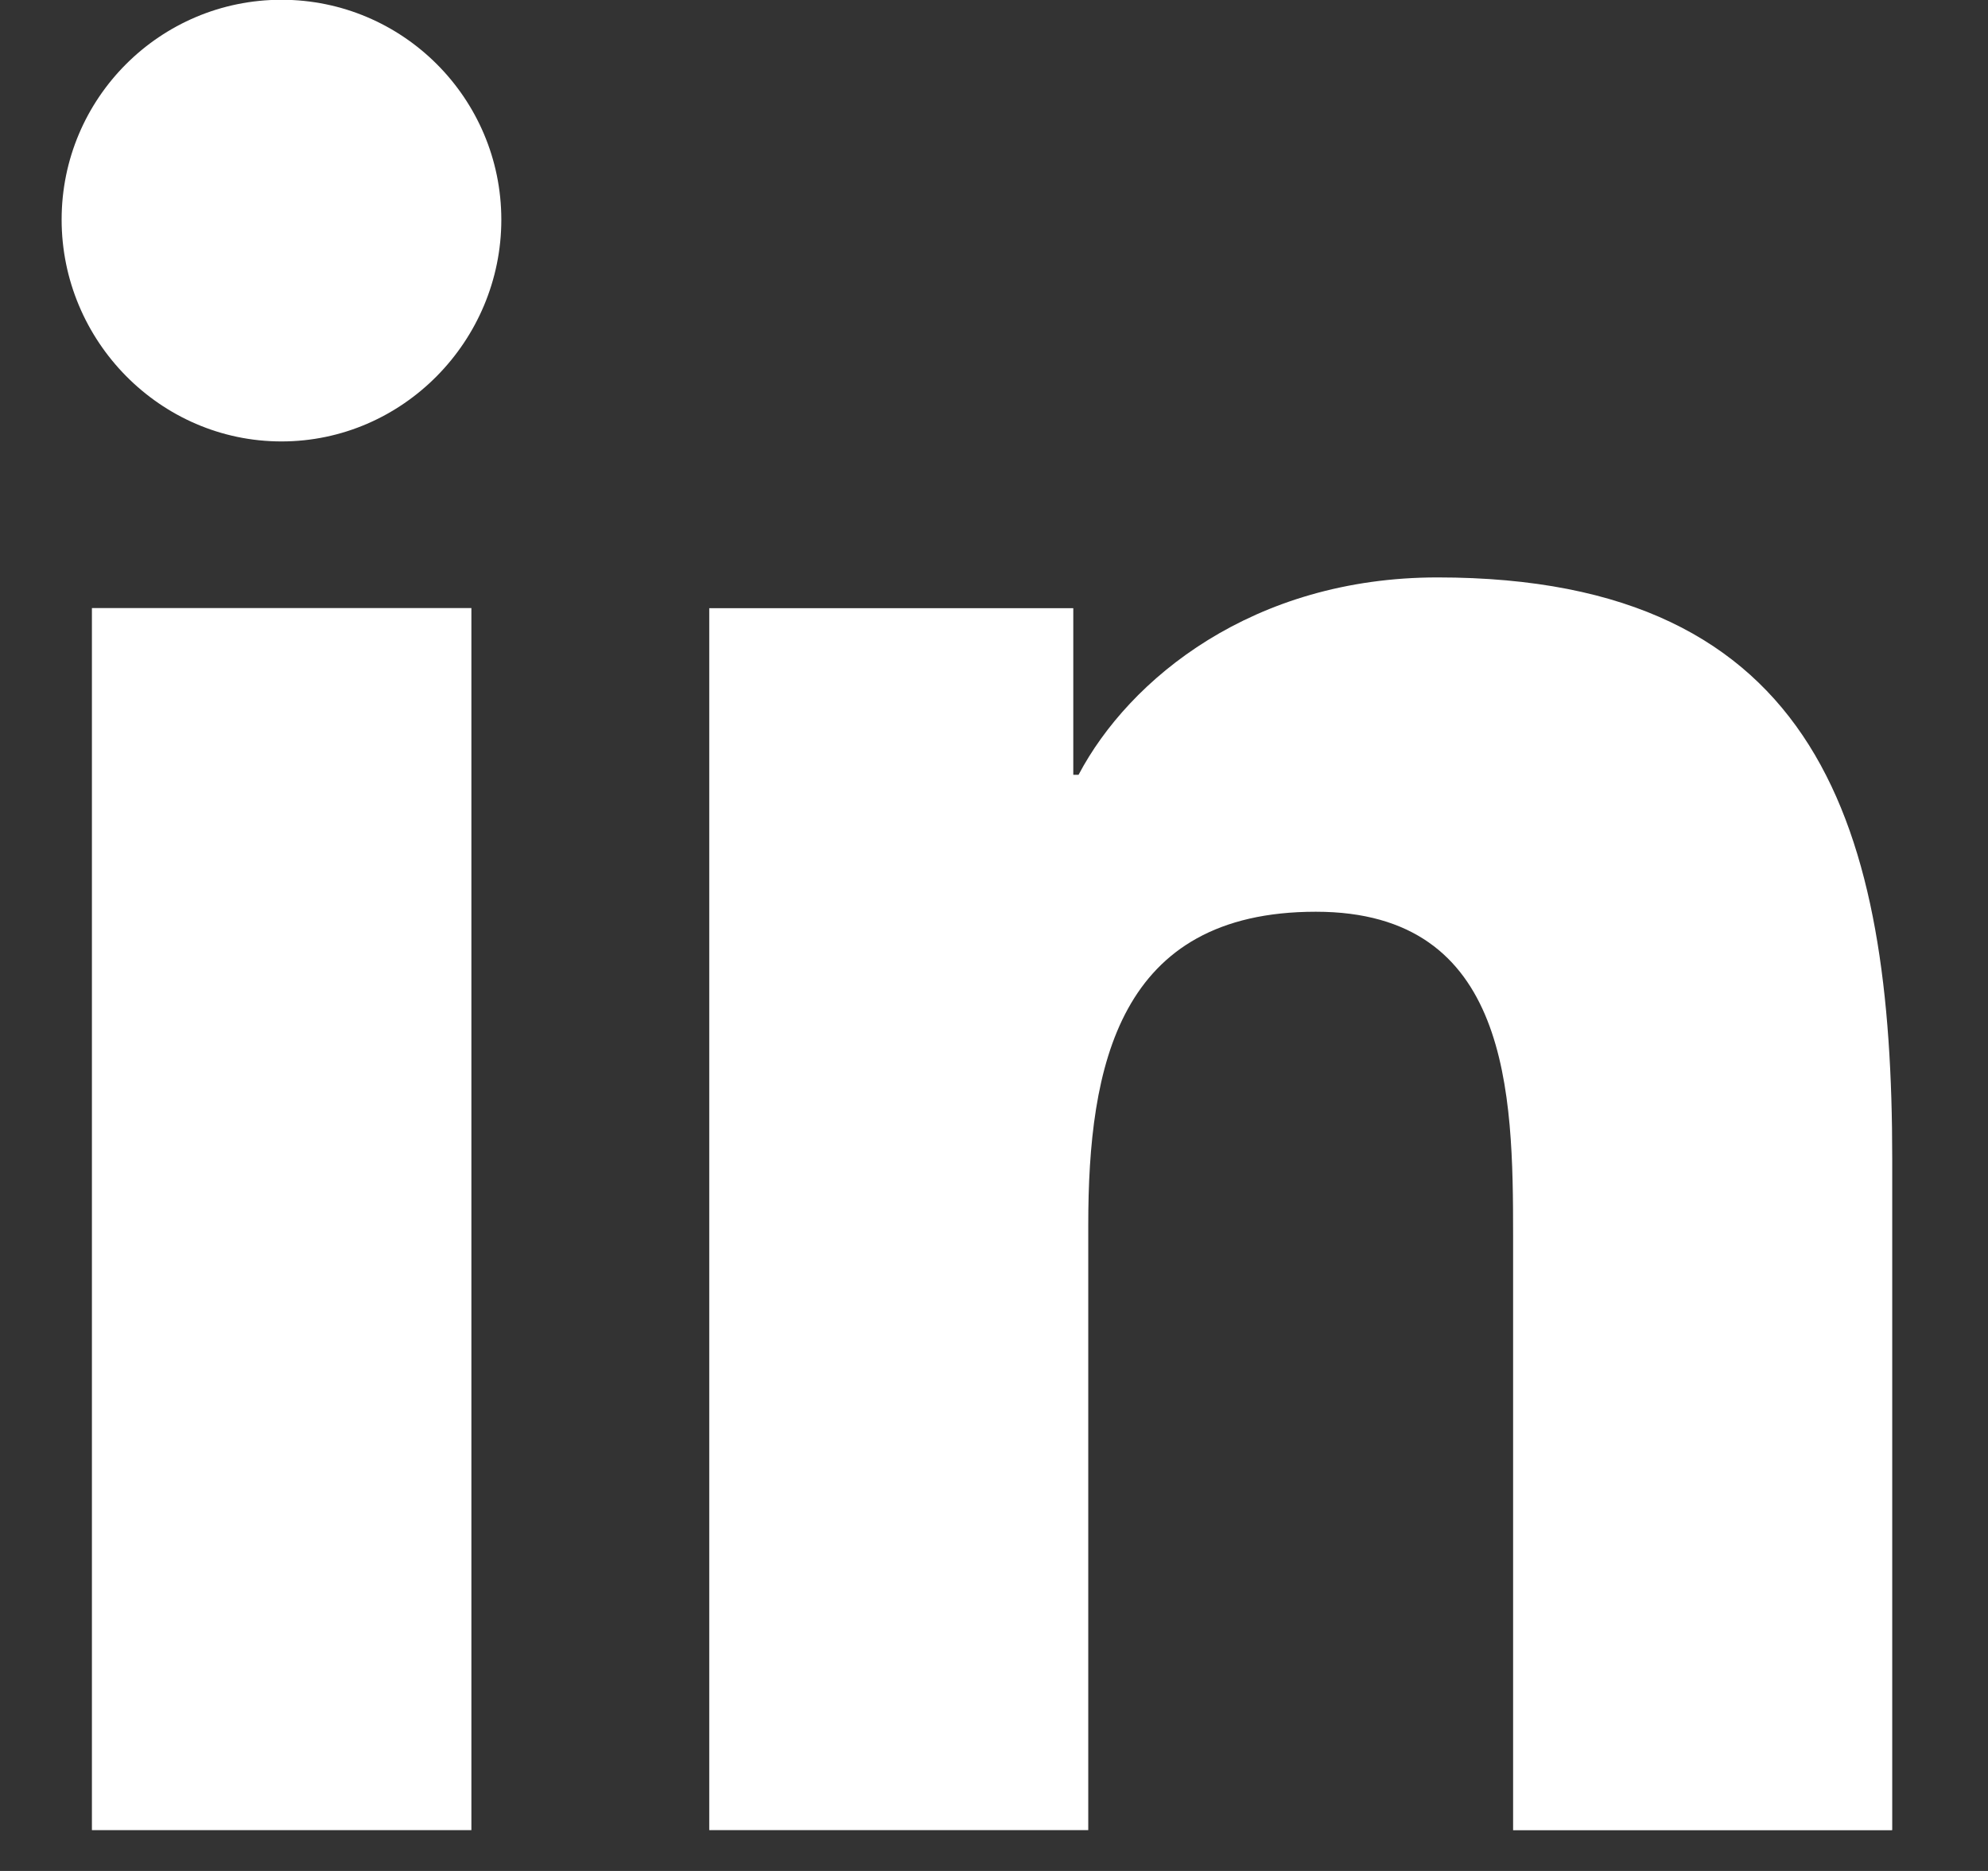
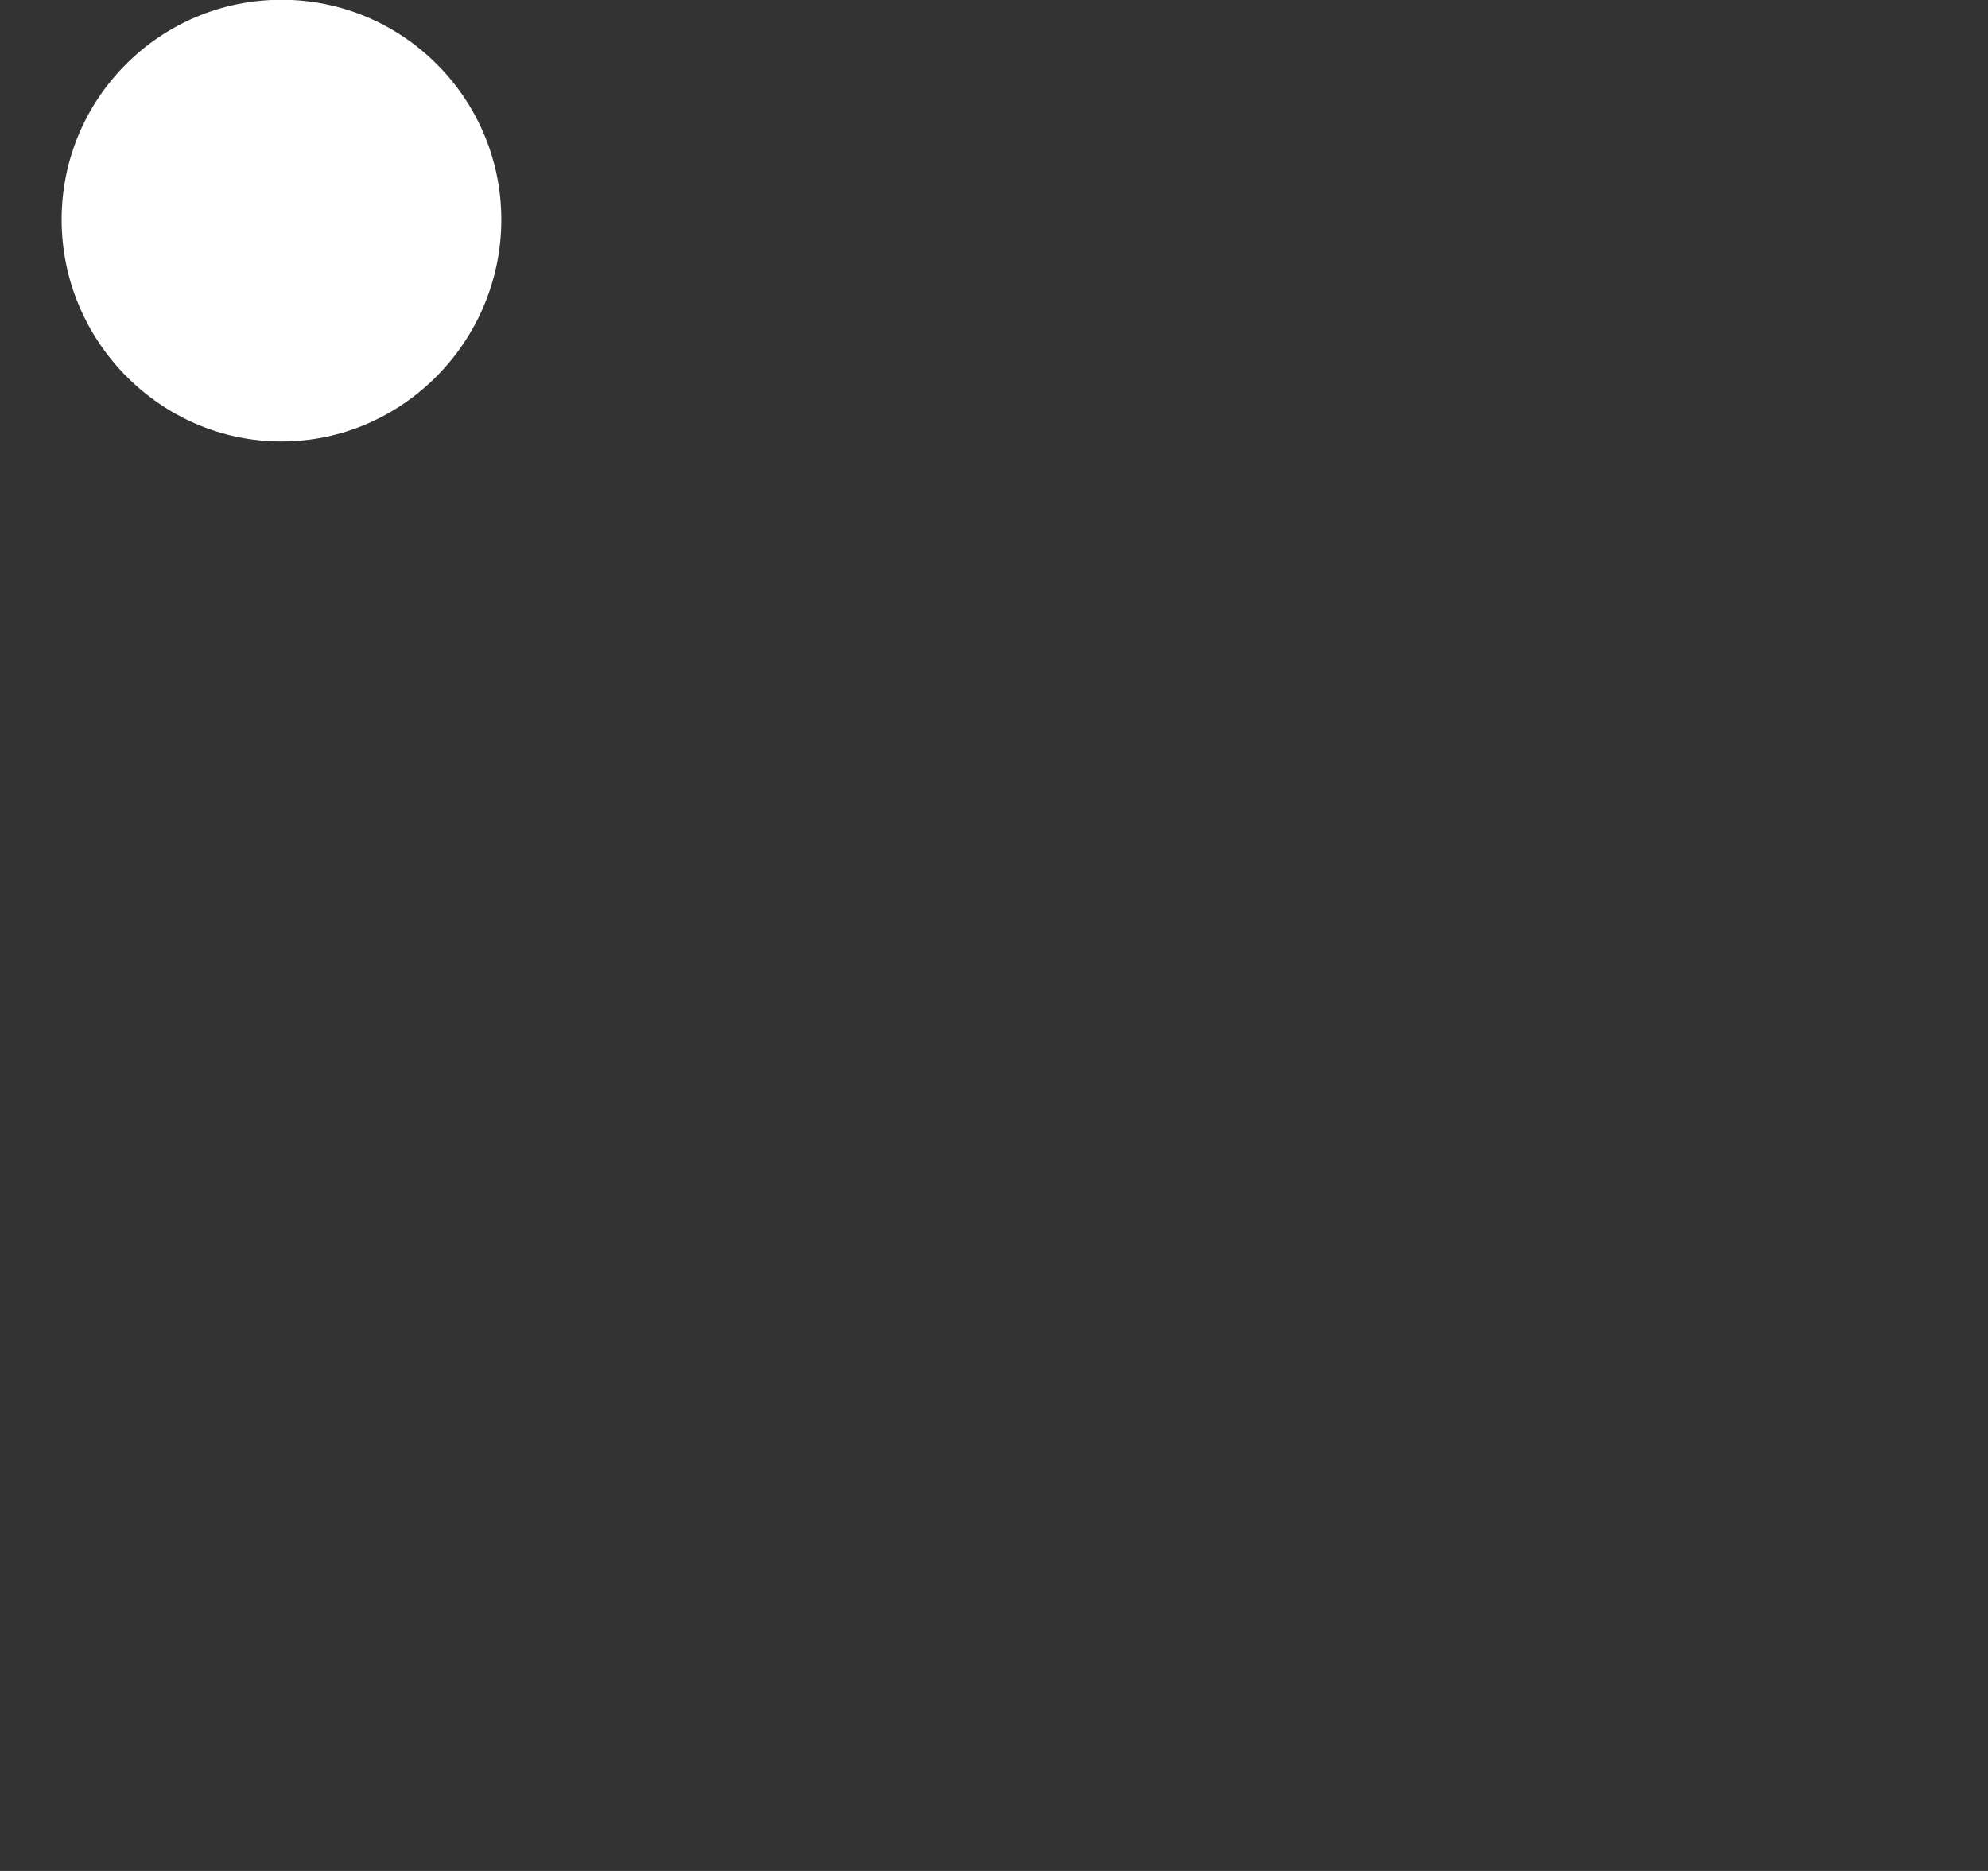
<svg xmlns="http://www.w3.org/2000/svg" width="17" height="16" viewBox="0 0 17 16" fill="none">
  <rect x="0" y="0" width="17" height="16" fill="#333333" stroke="none" />
-   <path d="M16.177 15.652V15.651H16.181V9.91C16.181 7.102 15.577 4.938 12.293 4.938C10.715 4.938 9.656 5.805 9.223 6.626H9.178V5.201H6.065V15.651H9.306V10.476C9.306 9.114 9.564 7.797 11.252 7.797C12.914 7.797 12.939 9.351 12.939 10.564V15.652H16.177Z" fill="white" />
-   <path d="M0.786 5.2H4.031V15.651H0.786V5.2Z" fill="white" />
  <path d="M2.407 -0.002C1.369 -0.002 0.527 0.84 0.527 1.878C0.527 2.915 1.369 3.775 2.407 3.775C3.445 3.775 4.287 2.915 4.287 1.878C4.286 0.84 3.444 -0.002 2.407 -0.002V-0.002Z" fill="white" />
</svg>